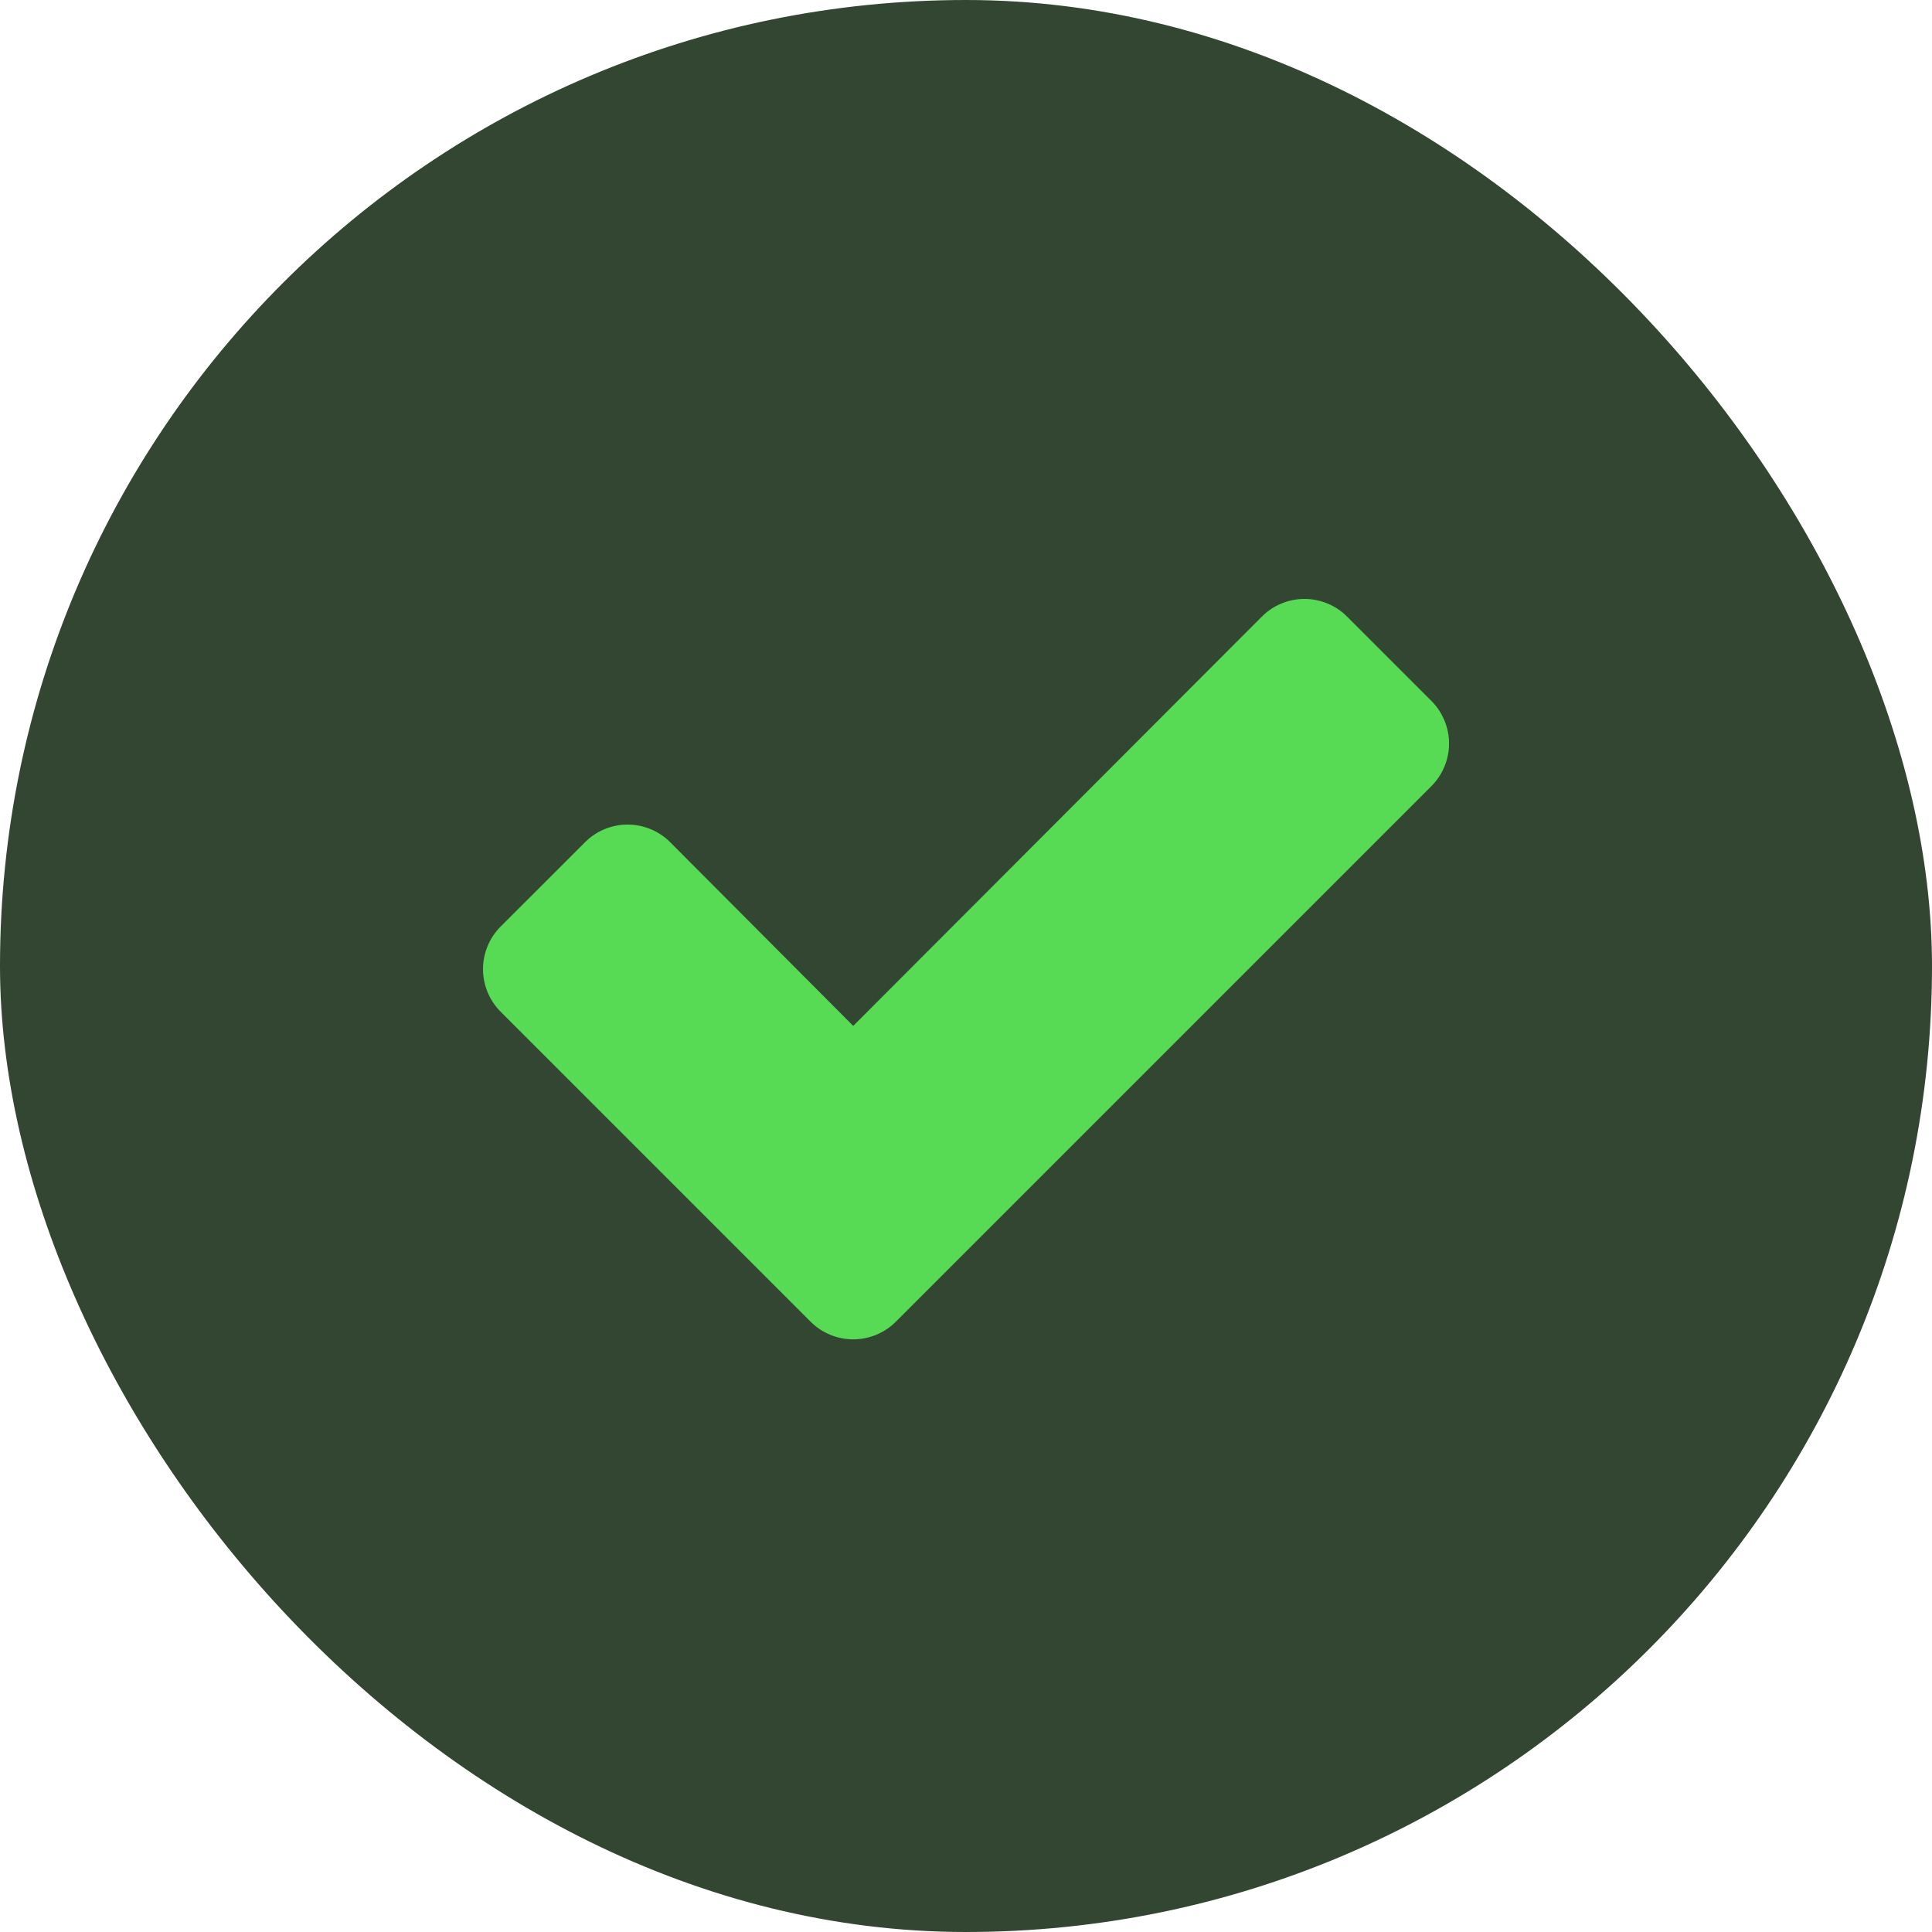
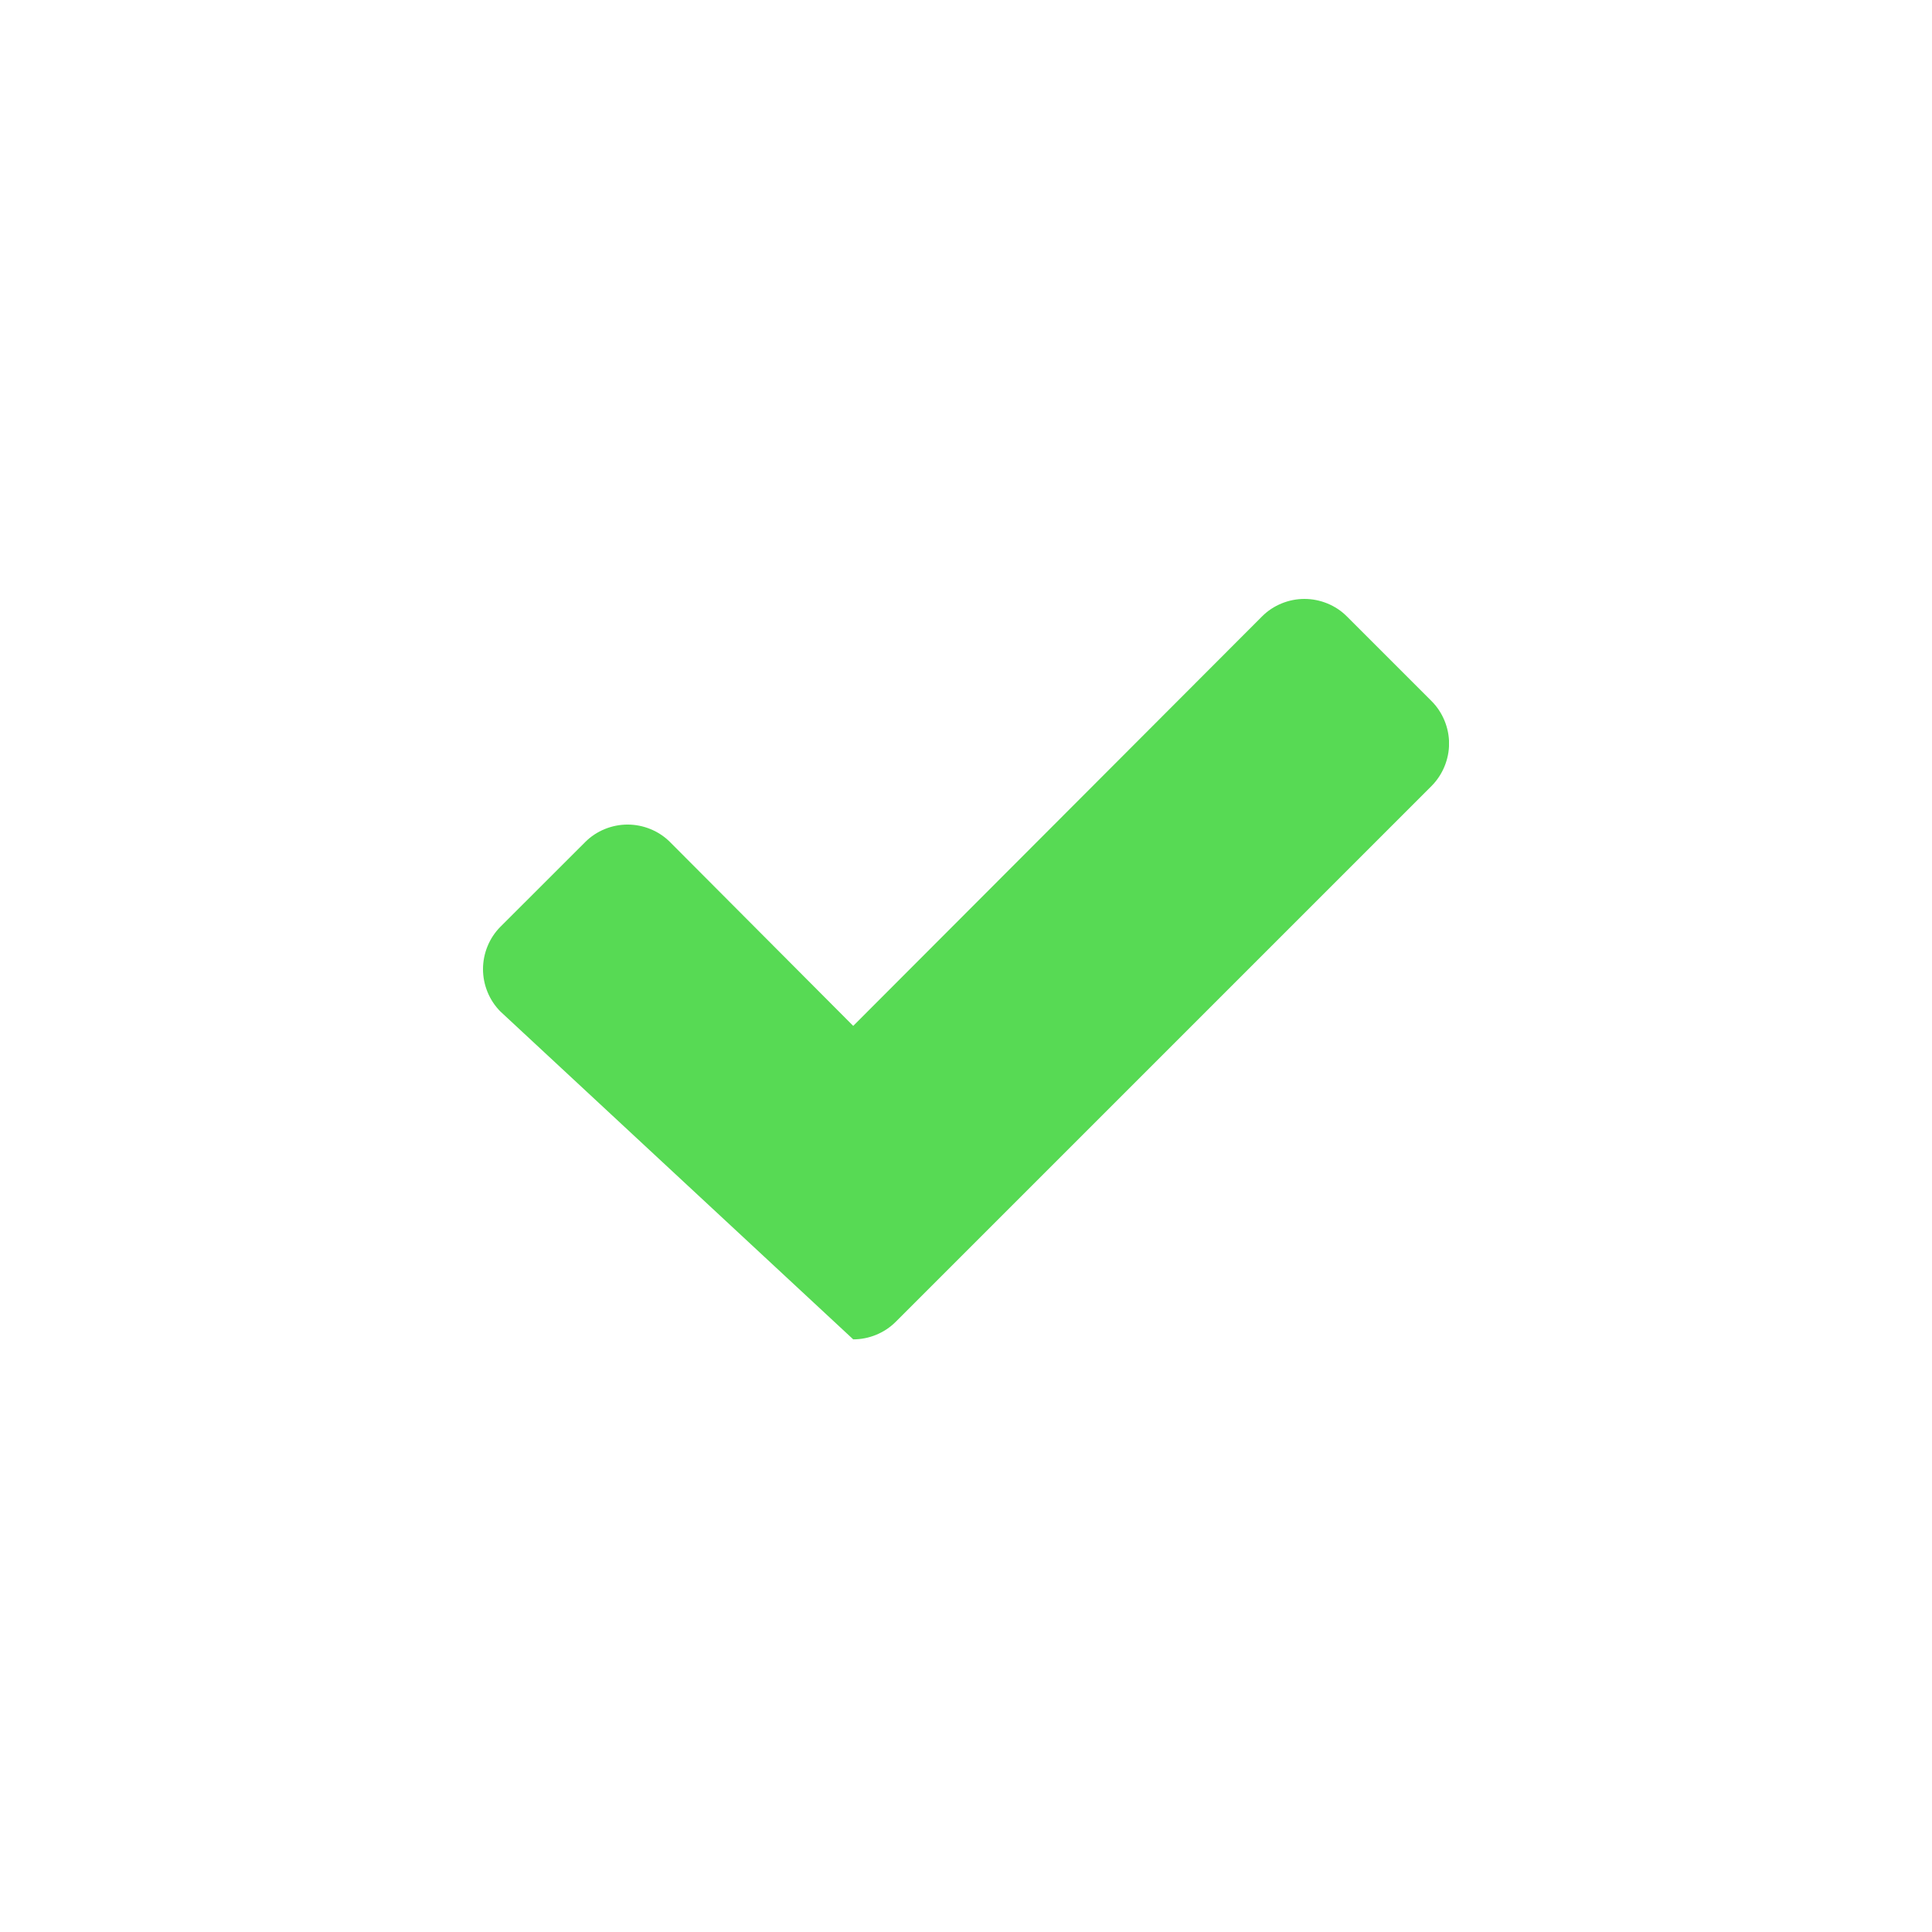
<svg xmlns="http://www.w3.org/2000/svg" width="24" height="24" viewBox="0 0 24 24" fill="none">
-   <rect width="24" height="24" rx="12" fill="#334632" />
  <g clip-path="url(#clip0_1_39)">
-     <path fill-rule="evenodd" clip-rule="evenodd" d="M18.001 9.236C18.001 9.43 17.923 9.623 17.784 9.763L11.126 16.421C10.986 16.561 10.793 16.638 10.599 16.638C10.405 16.638 10.212 16.561 10.072 16.421L6.217 12.566C6.077 12.426 6 12.233 6 12.039C6 11.845 6.077 11.652 6.217 11.512L7.27 10.46C7.409 10.32 7.603 10.243 7.796 10.243C7.99 10.243 8.183 10.32 8.323 10.46L10.599 12.744L15.678 7.657C15.817 7.517 16.011 7.44 16.204 7.44C16.398 7.44 16.592 7.517 16.731 7.657L17.784 8.71C17.923 8.849 18.001 9.043 18.001 9.236Z" fill="#57DA54" />
+     <path fill-rule="evenodd" clip-rule="evenodd" d="M18.001 9.236C18.001 9.43 17.923 9.623 17.784 9.763L11.126 16.421C10.986 16.561 10.793 16.638 10.599 16.638L6.217 12.566C6.077 12.426 6 12.233 6 12.039C6 11.845 6.077 11.652 6.217 11.512L7.27 10.46C7.409 10.32 7.603 10.243 7.796 10.243C7.99 10.243 8.183 10.32 8.323 10.46L10.599 12.744L15.678 7.657C15.817 7.517 16.011 7.44 16.204 7.44C16.398 7.44 16.592 7.517 16.731 7.657L17.784 8.71C17.923 8.849 18.001 9.043 18.001 9.236Z" fill="#57DA54" />
  </g>
  <defs>
    <clipPath id="clip0_1_39">
      <rect width="12" height="12" fill="white" transform="translate(6 6)" />
    </clipPath>
  </defs>
</svg>